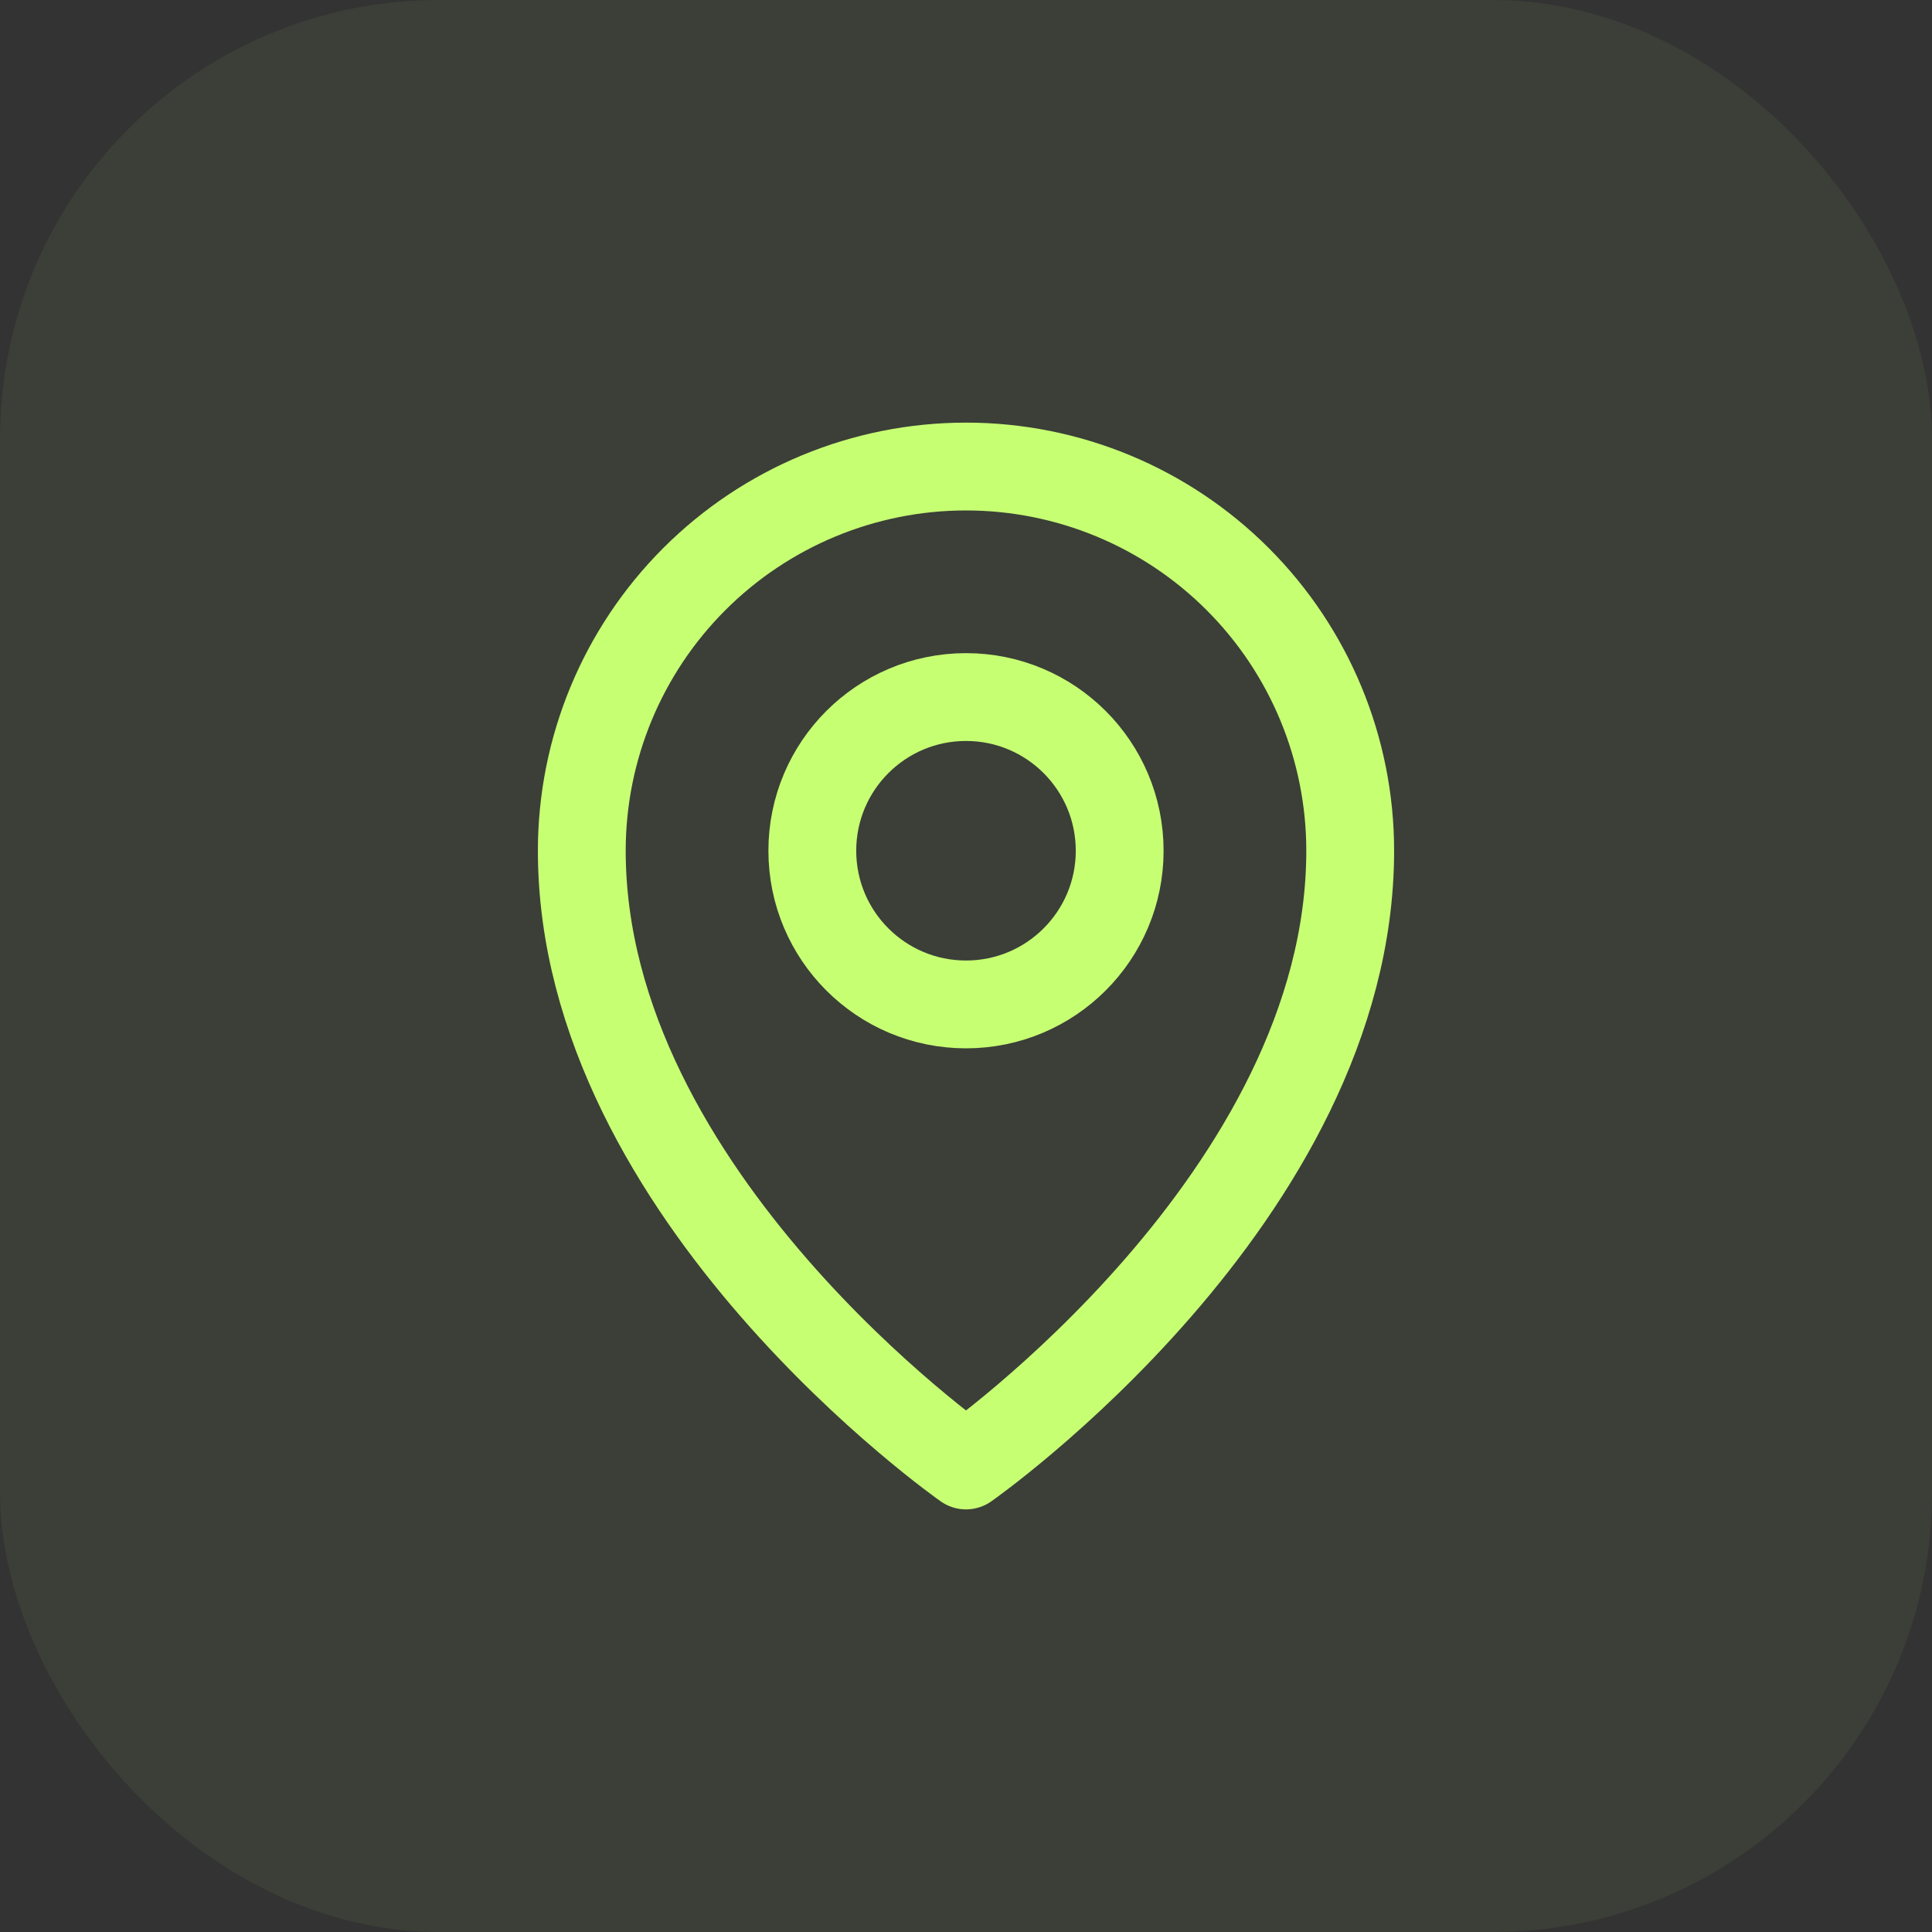
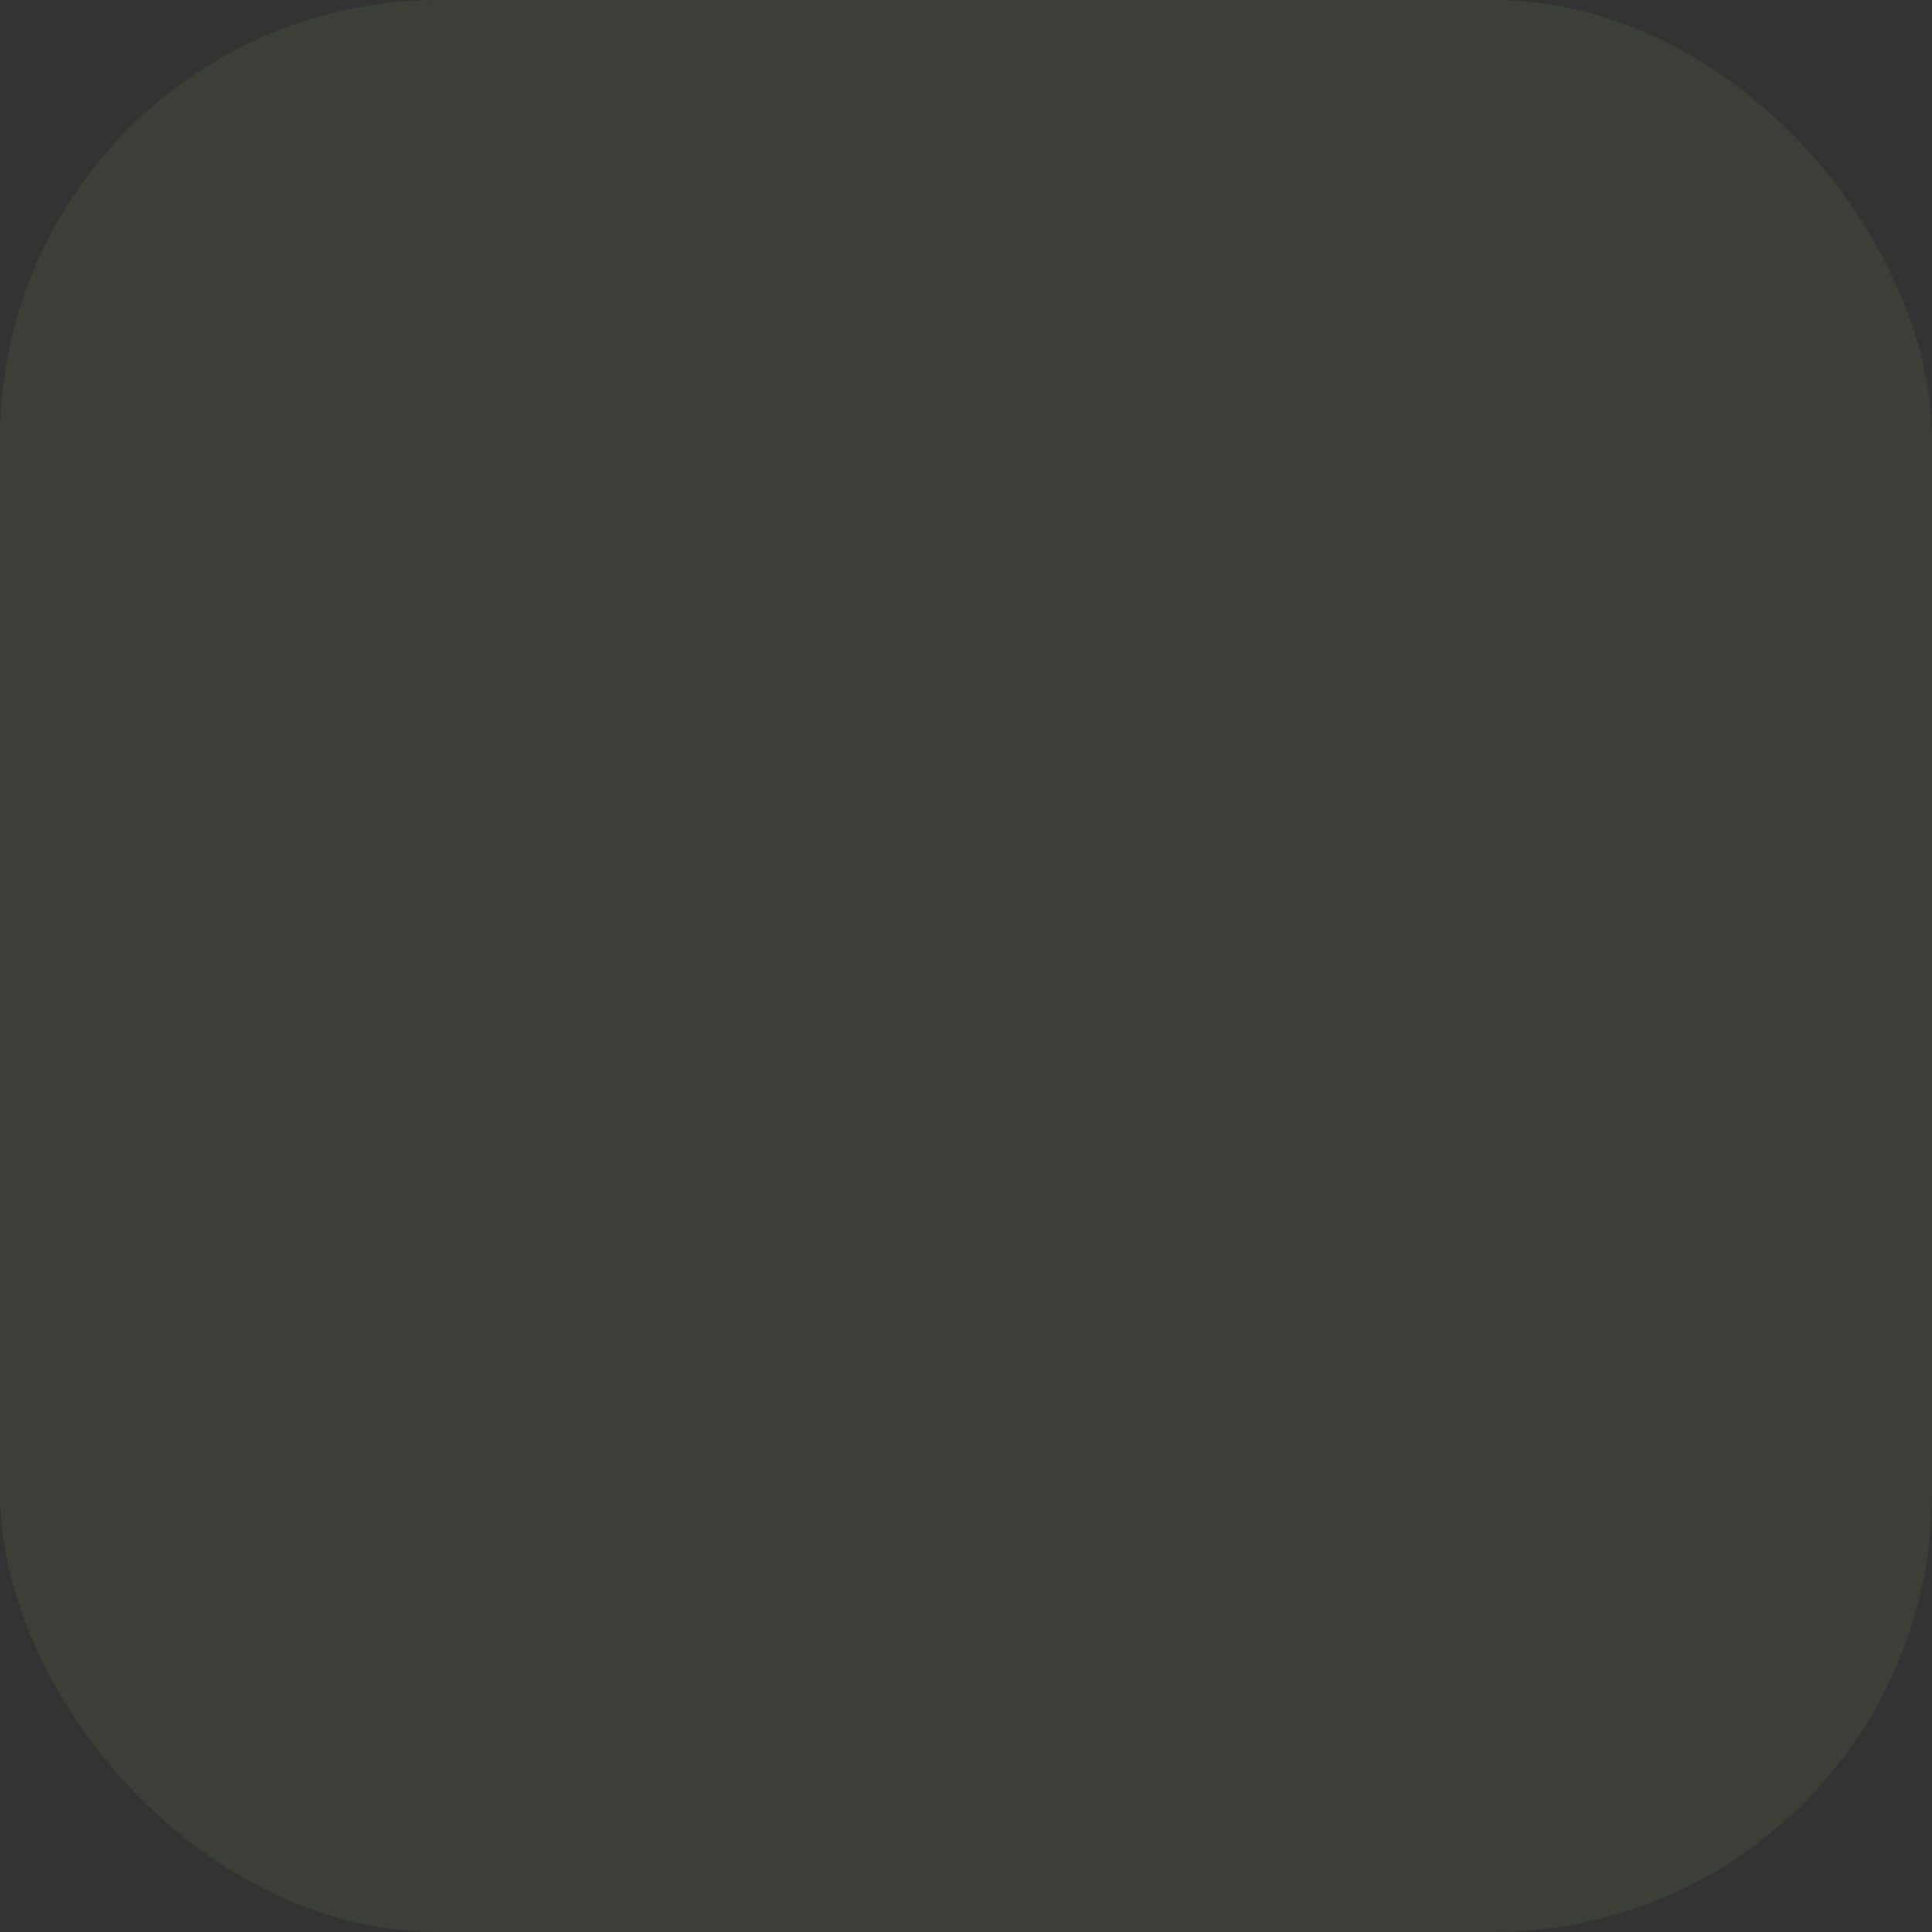
<svg xmlns="http://www.w3.org/2000/svg" width="44" height="44" viewBox="0 0 44 44" fill="none">
  <rect x="0" y="0" width="44" height="44" fill="#333333" stroke="none" />
  <rect width="44" height="44" rx="10" fill="#C6FD75" fill-opacity="0.06" />
  <g clip-path="url(#clip0_3313_6585)">
-     <path d="M22 22.875C23.933 22.875 25.5 21.308 25.5 19.375C25.5 17.442 23.933 15.875 22 15.875C20.067 15.875 18.5 17.442 18.5 19.375C18.5 21.308 20.067 22.875 22 22.875Z" stroke="#C7FF73" stroke-width="2" stroke-linecap="round" stroke-linejoin="round" />
+     <path d="M22 22.875C23.933 22.875 25.5 21.308 25.5 19.375C25.5 17.442 23.933 15.875 22 15.875C18.5 21.308 20.067 22.875 22 22.875Z" stroke="#C7FF73" stroke-width="2" stroke-linecap="round" stroke-linejoin="round" />
    <path d="M30.75 19.375C30.75 27.25 22 33.375 22 33.375C22 33.375 13.25 27.25 13.25 19.375C13.25 17.054 14.172 14.829 15.813 13.188C17.454 11.547 19.679 10.625 22 10.625C24.321 10.625 26.546 11.547 28.187 13.188C29.828 14.829 30.75 17.054 30.75 19.375Z" stroke="#C7FF73" stroke-width="2" stroke-linecap="round" stroke-linejoin="round" />
  </g>
  <defs>
    <clipPath id="clip0_3313_6585">
-       <rect width="28" height="28" fill="white" transform="translate(8 8)" />
-     </clipPath>
+       </clipPath>
  </defs>
</svg>